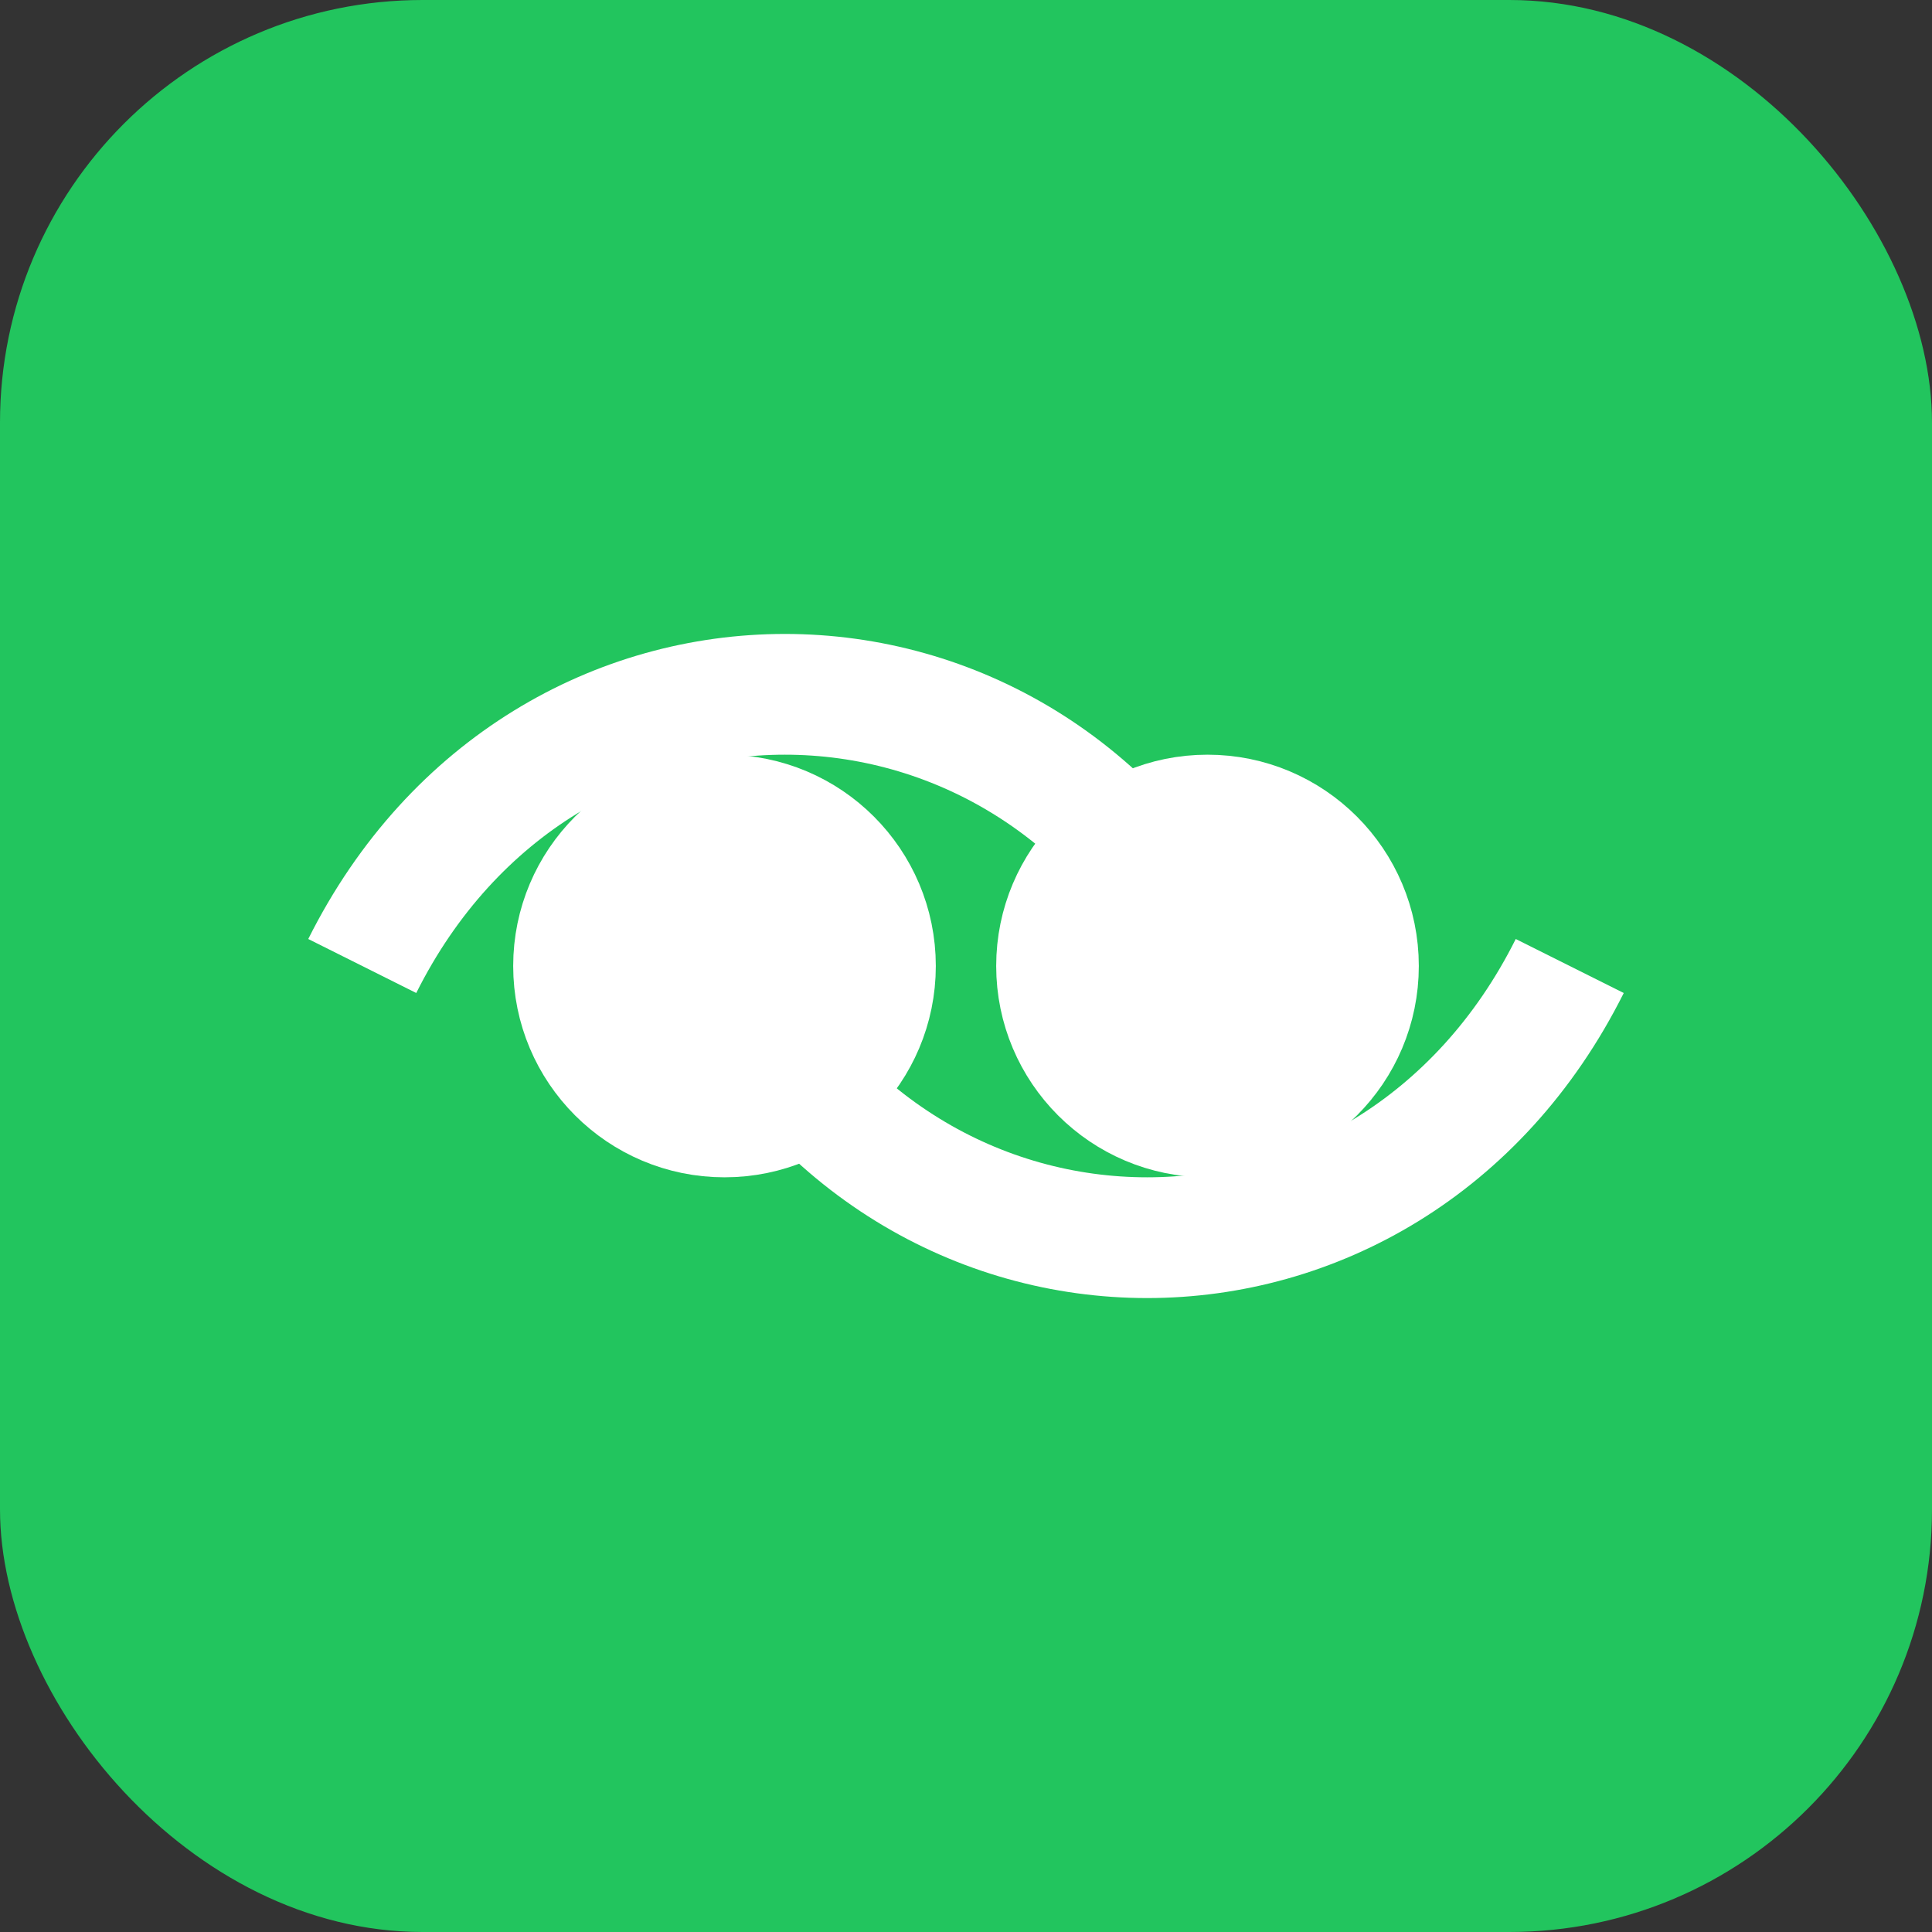
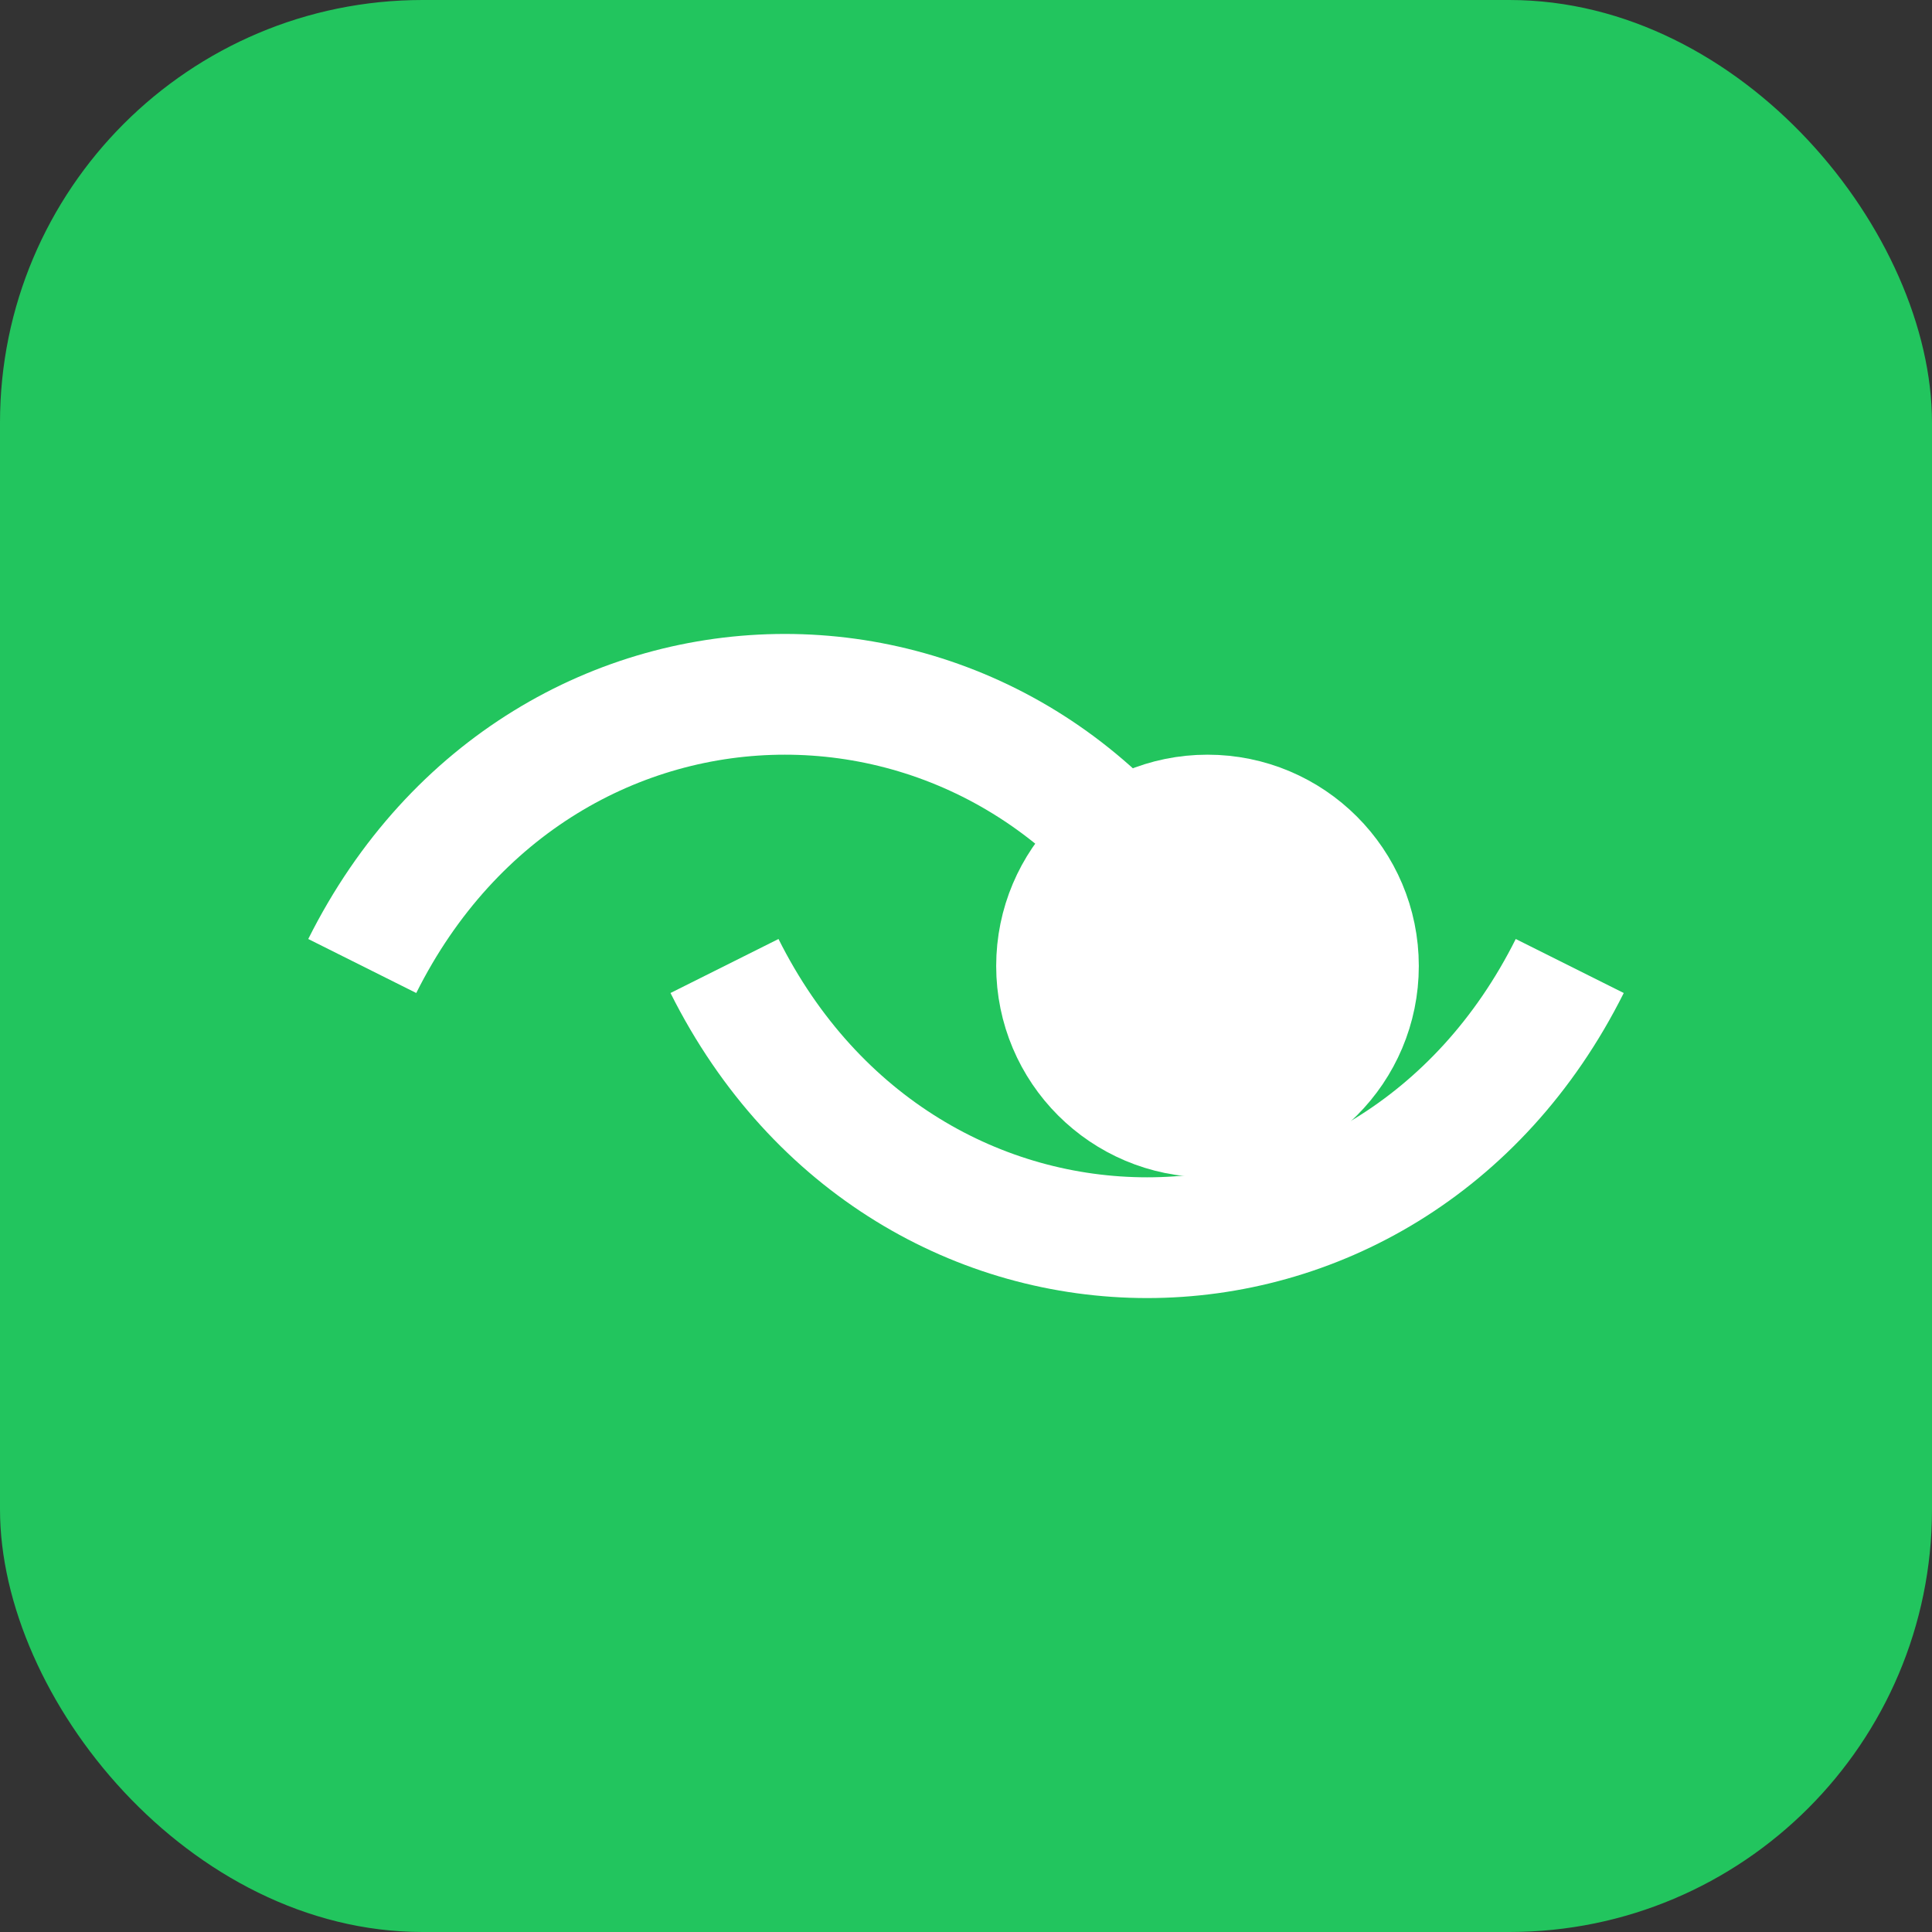
<svg xmlns="http://www.w3.org/2000/svg" width="128" height="128" viewBox="0 0 128 128">
  <rect x="0" y="0" width="128" height="128" fill="#333333" stroke="none" />
  <rect width="128" height="128" rx="28" fill="#22c55e" />
  <g stroke="white" stroke-width="8" fill="none">
    <path d="M24 64c12-24 44-24 56 0M48 64c12 24 44 24 56 0" />
-     <circle cx="48" cy="64" r="10" fill="white" />
    <circle cx="80" cy="64" r="10" fill="white" />
  </g>
</svg>